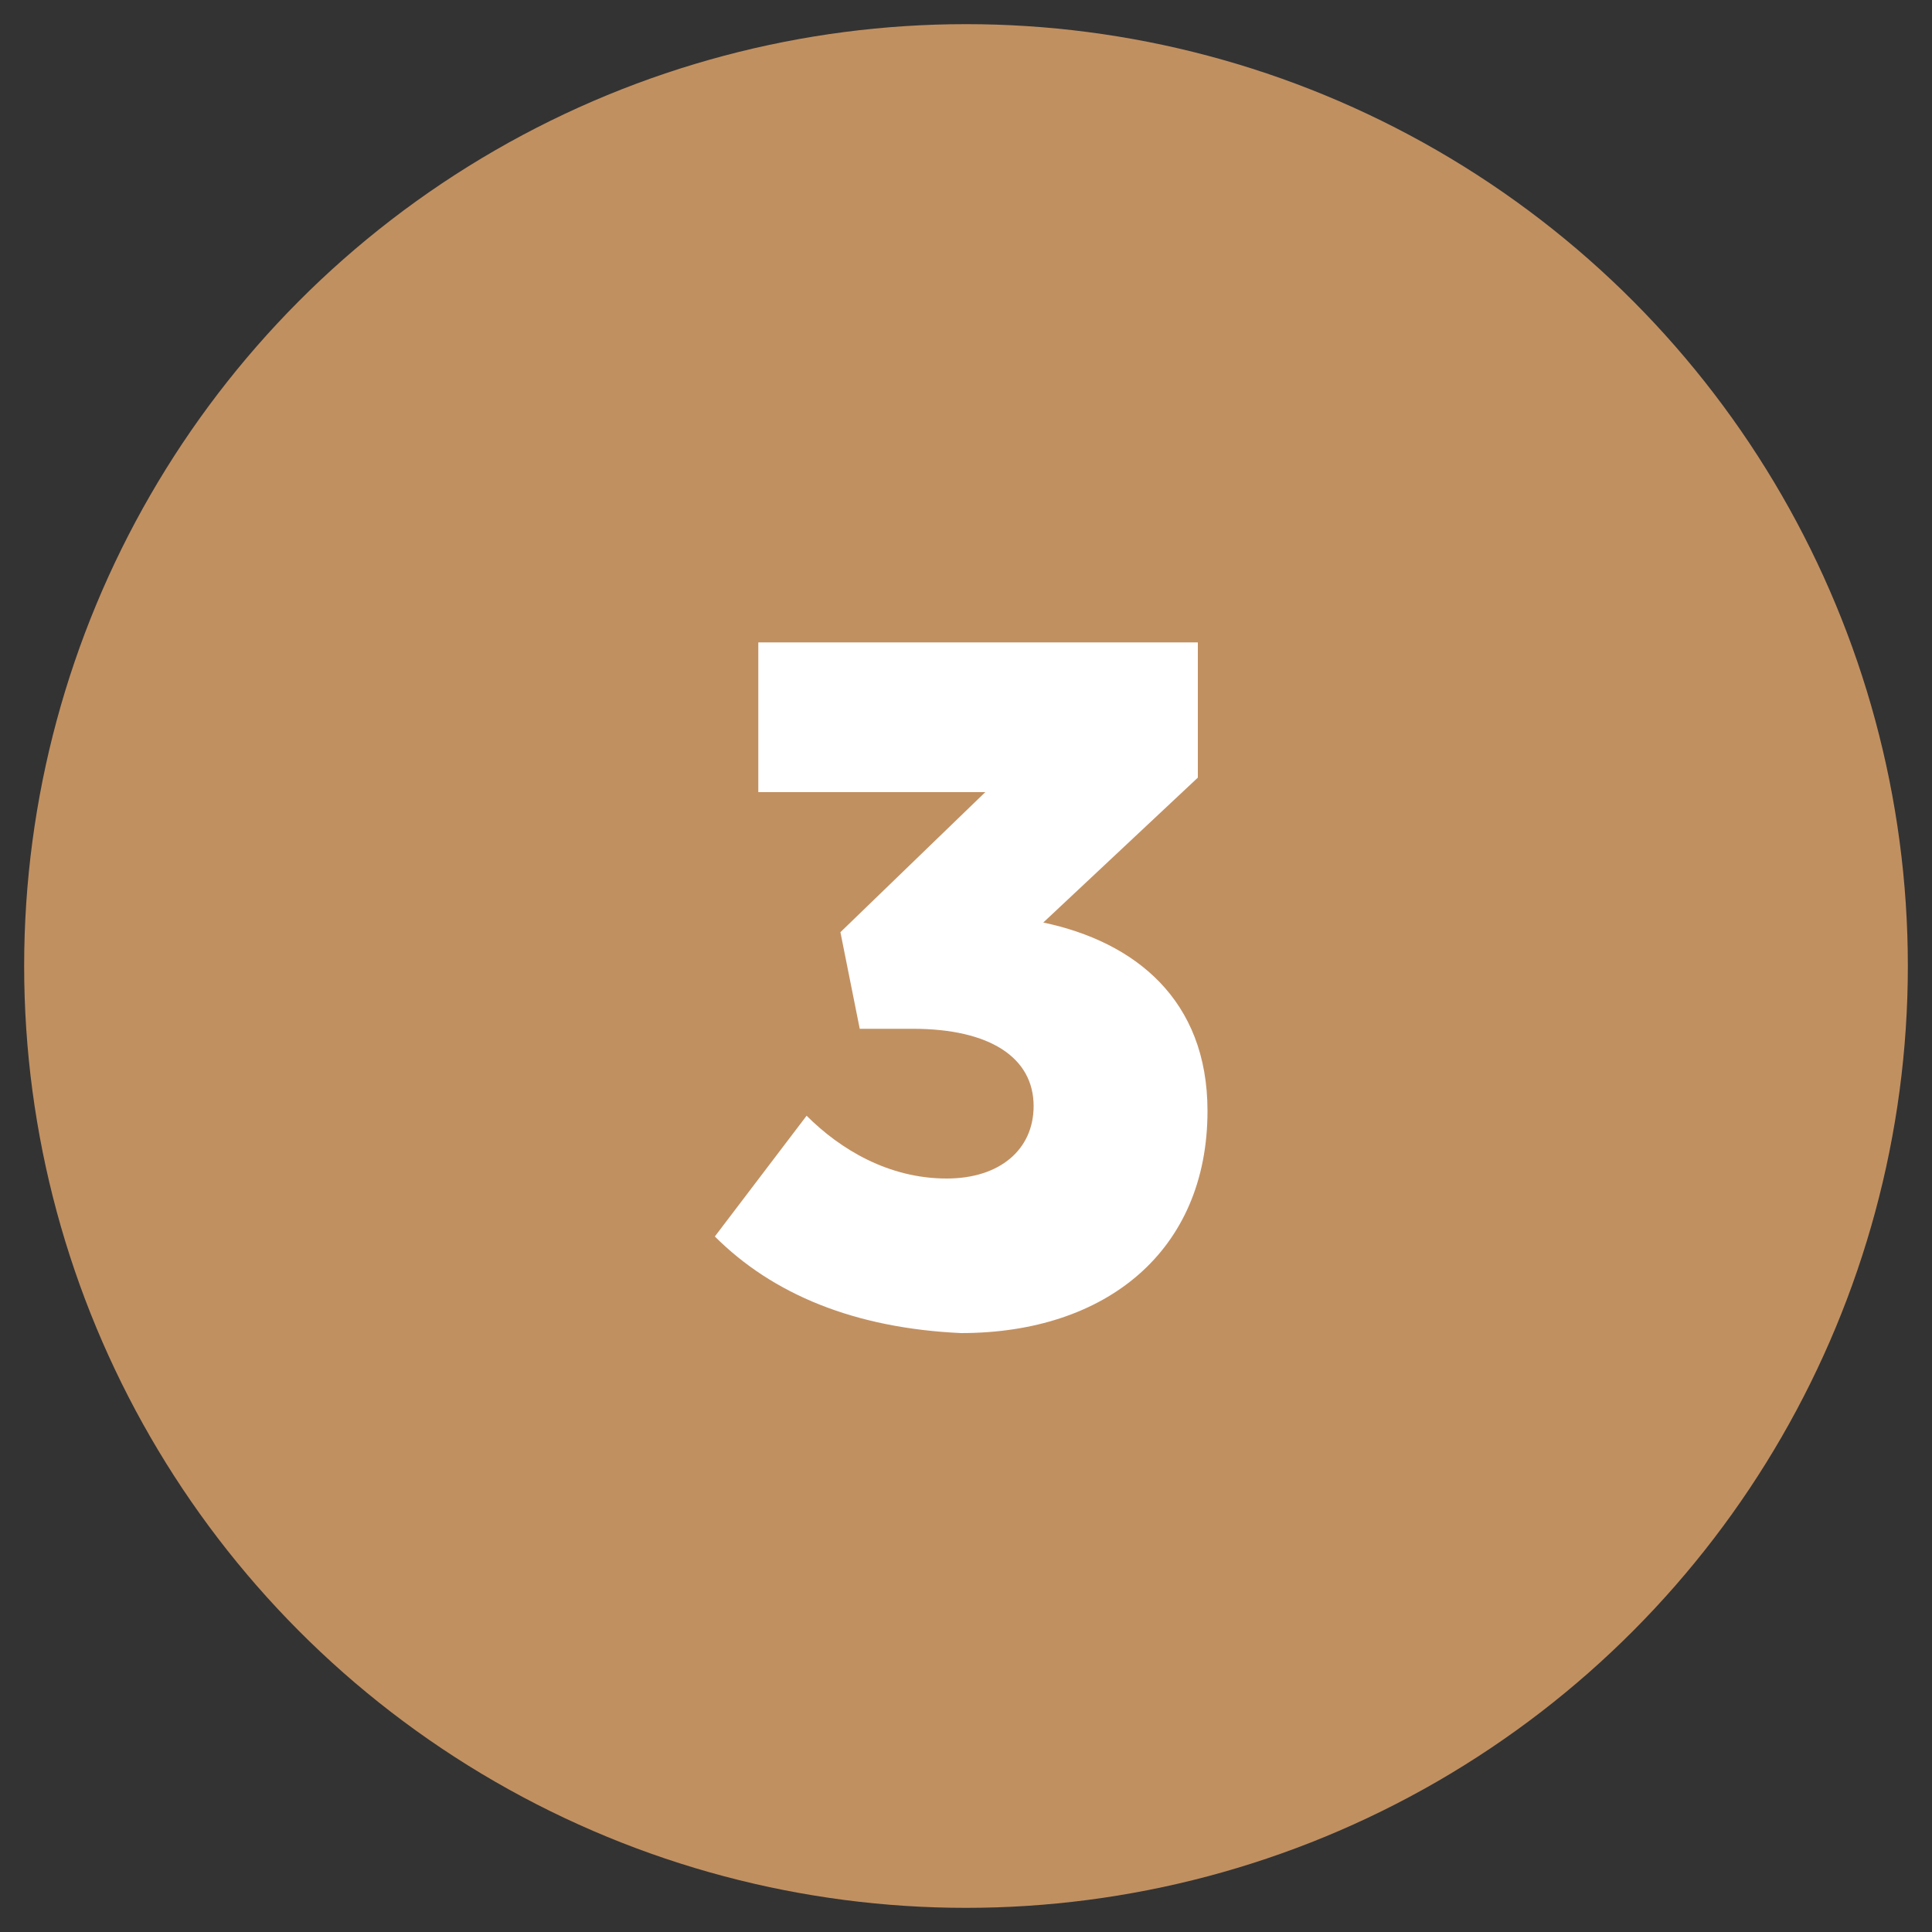
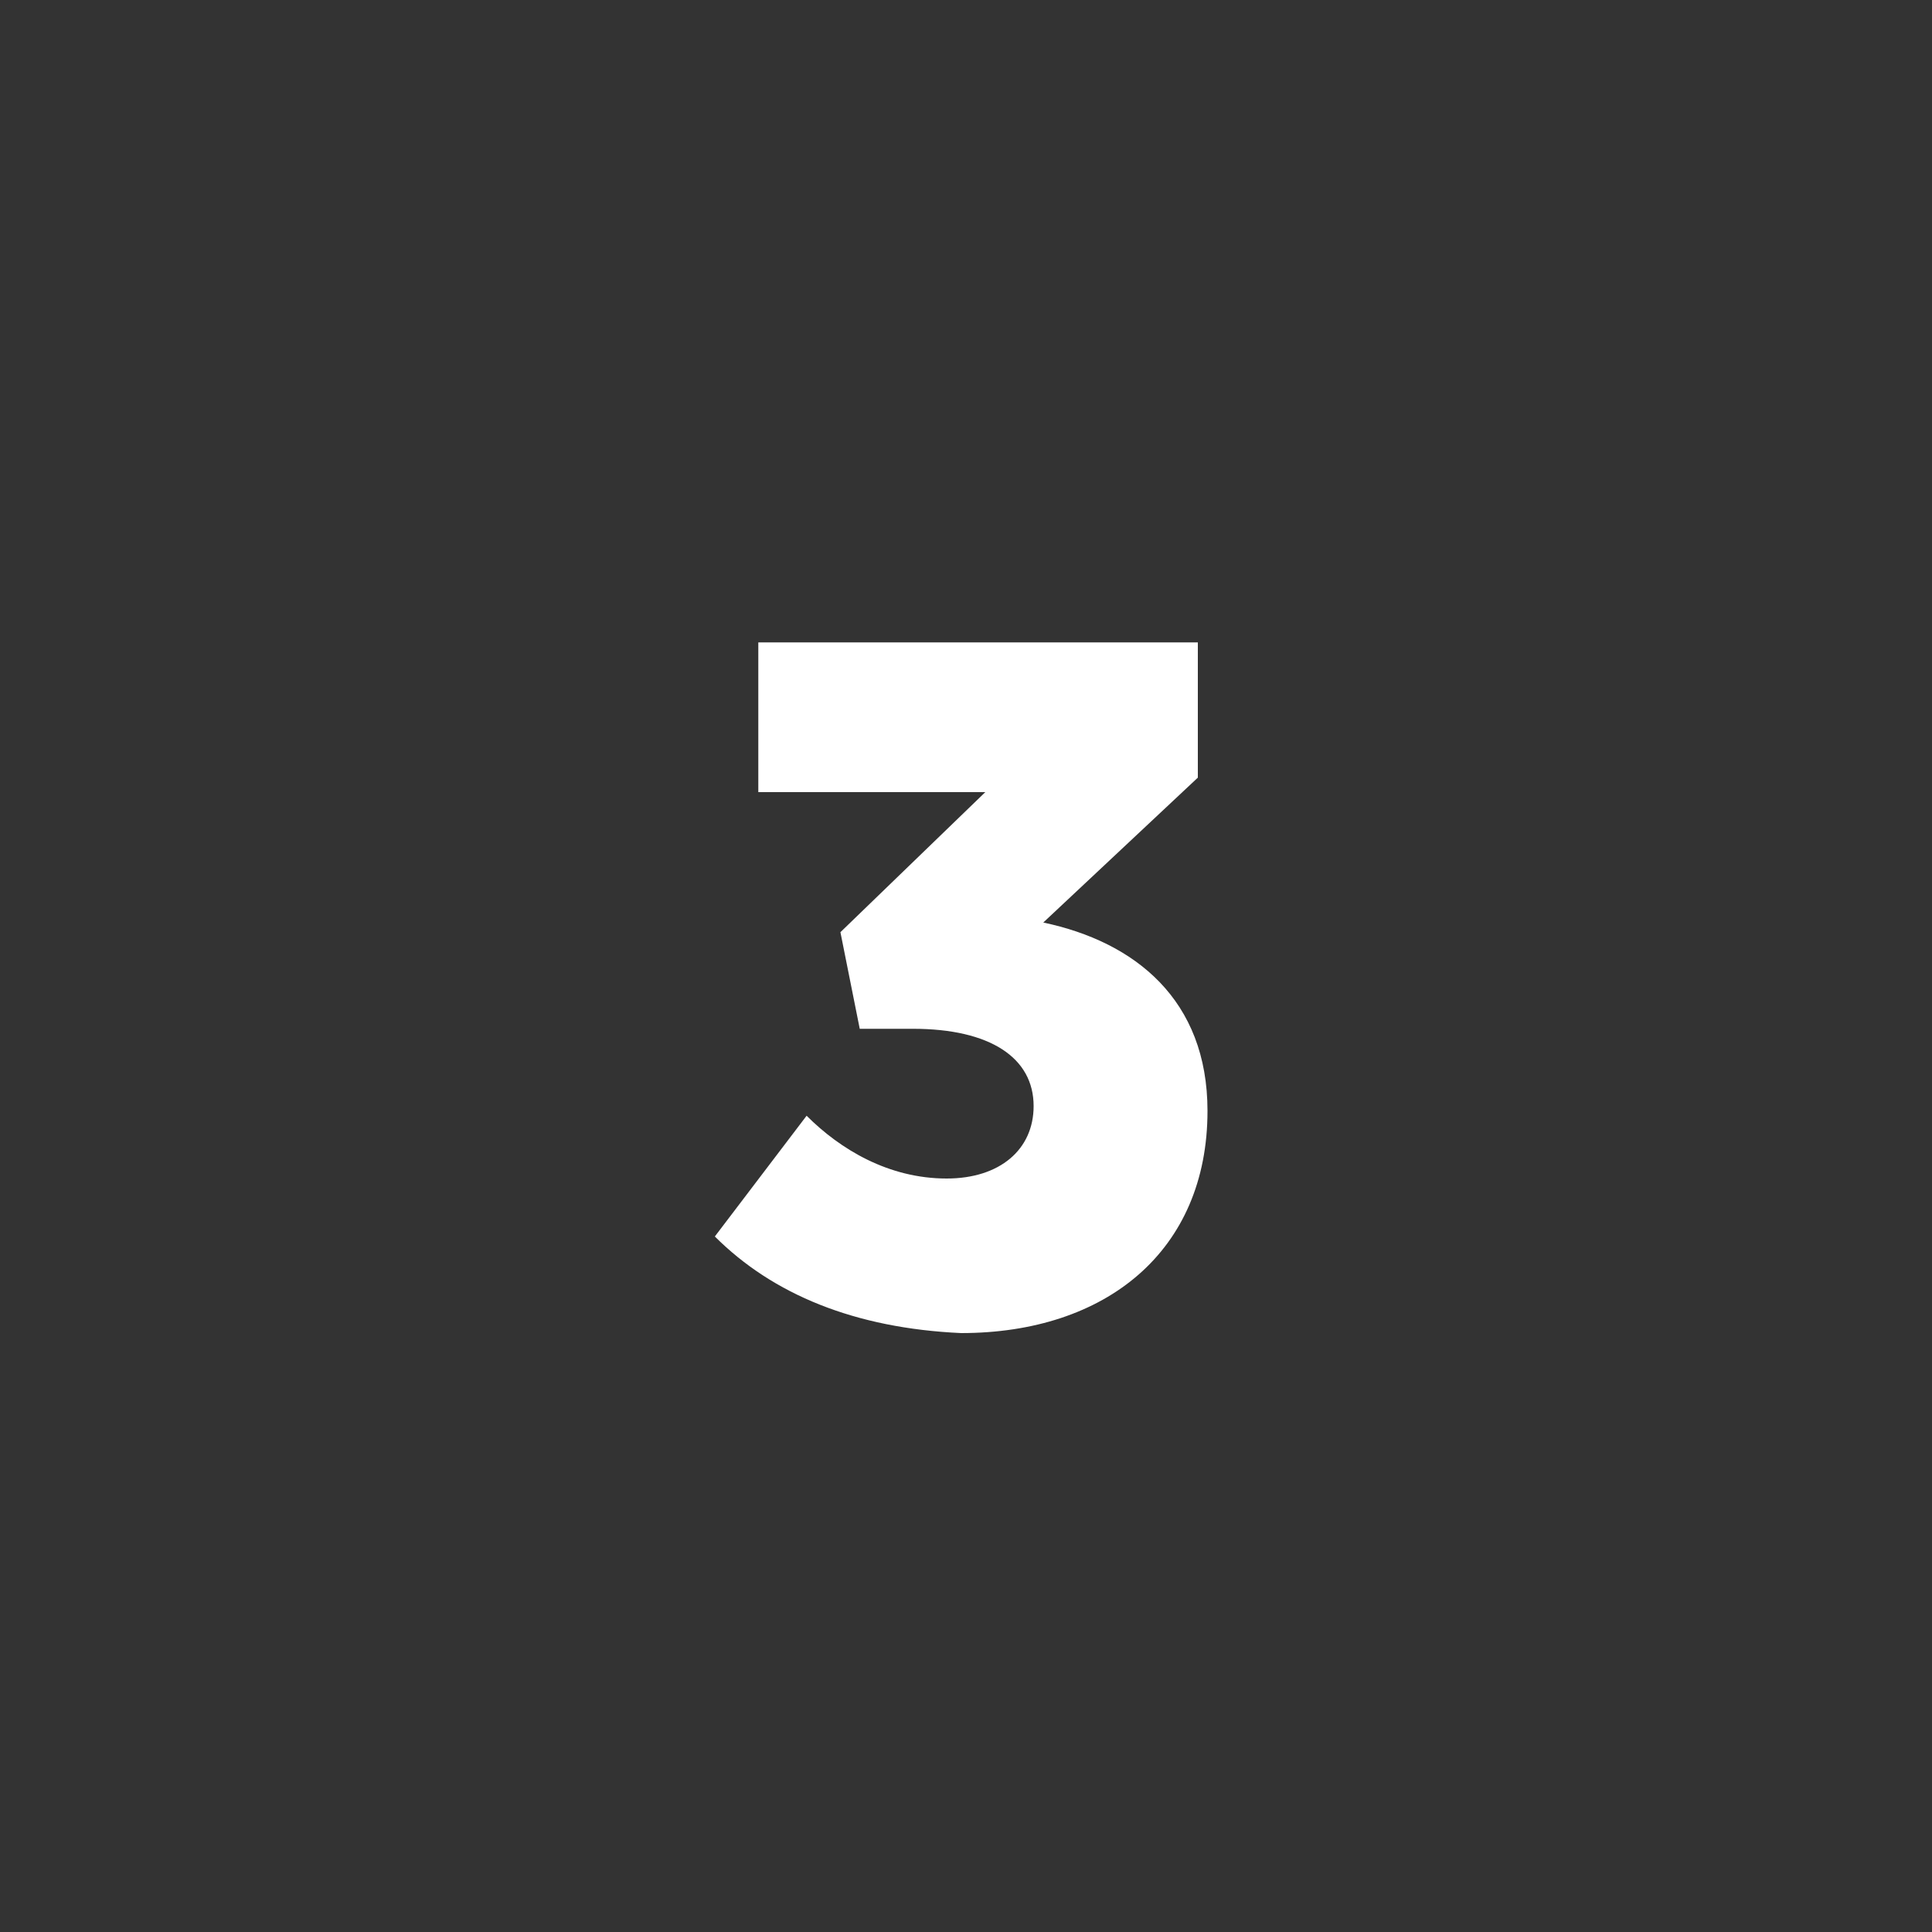
<svg xmlns="http://www.w3.org/2000/svg" version="1.1" id="Layer_1" x="0px" y="0px" viewBox="0 0 40 40" style="enable-background:new 0 0 40 40;" xml:space="preserve">
  <rect x="0" y="0" width="40" height="40" fill="#333333" stroke="none" />
  <style type="text/css">
	.st0{fill:#C19061;}
	.st1{fill:#FFFFFF;}
</style>
-   <circle class="st0" cx="20" cy="20" r="19.5" />
  <g>
    <path class="st1" d="M14.8,25.6l1.9-2.5c0.7,0.7,1.7,1.3,2.9,1.3c1.1,0,1.8-0.6,1.8-1.5v0c0-1-0.9-1.6-2.5-1.6h-1.1l-0.4-2l3-2.9   h-4.7v-3.1h9.1v2.8l-3.2,3c1.9,0.4,3.4,1.6,3.4,3.9v0c0,2.9-2.1,4.6-5.1,4.6C17.7,27.5,16,26.8,14.8,25.6z" />
  </g>
</svg>